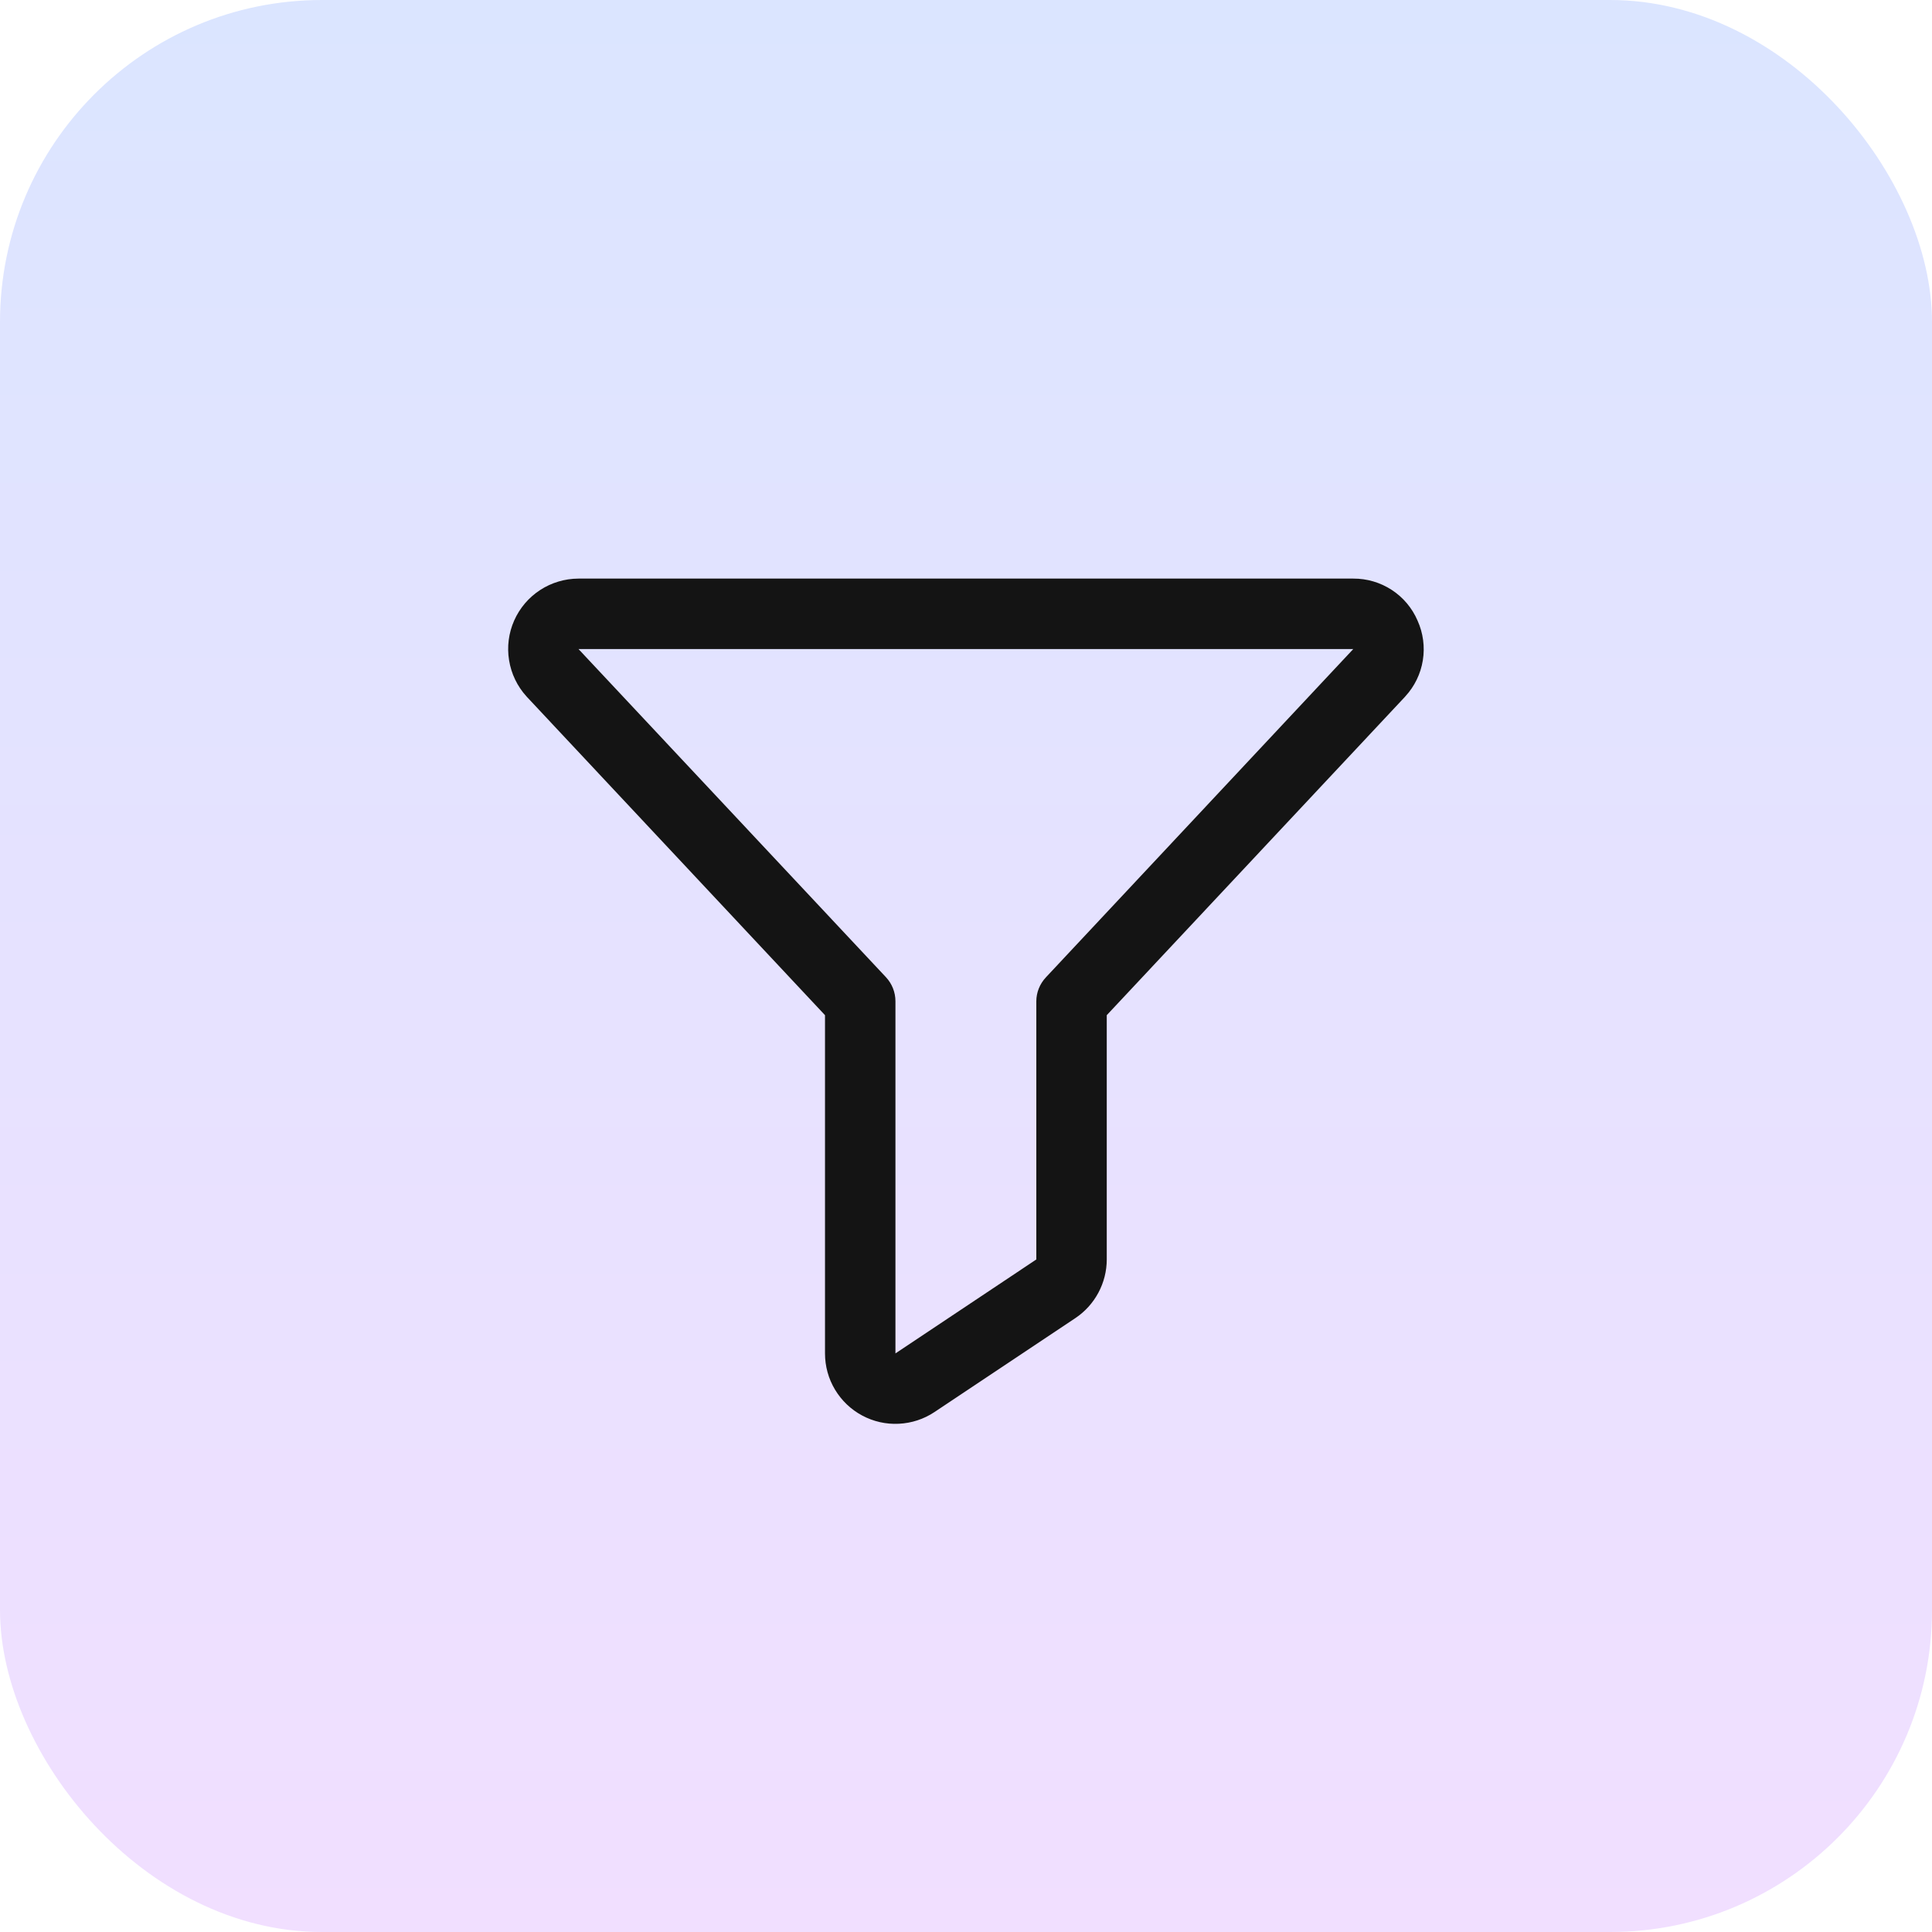
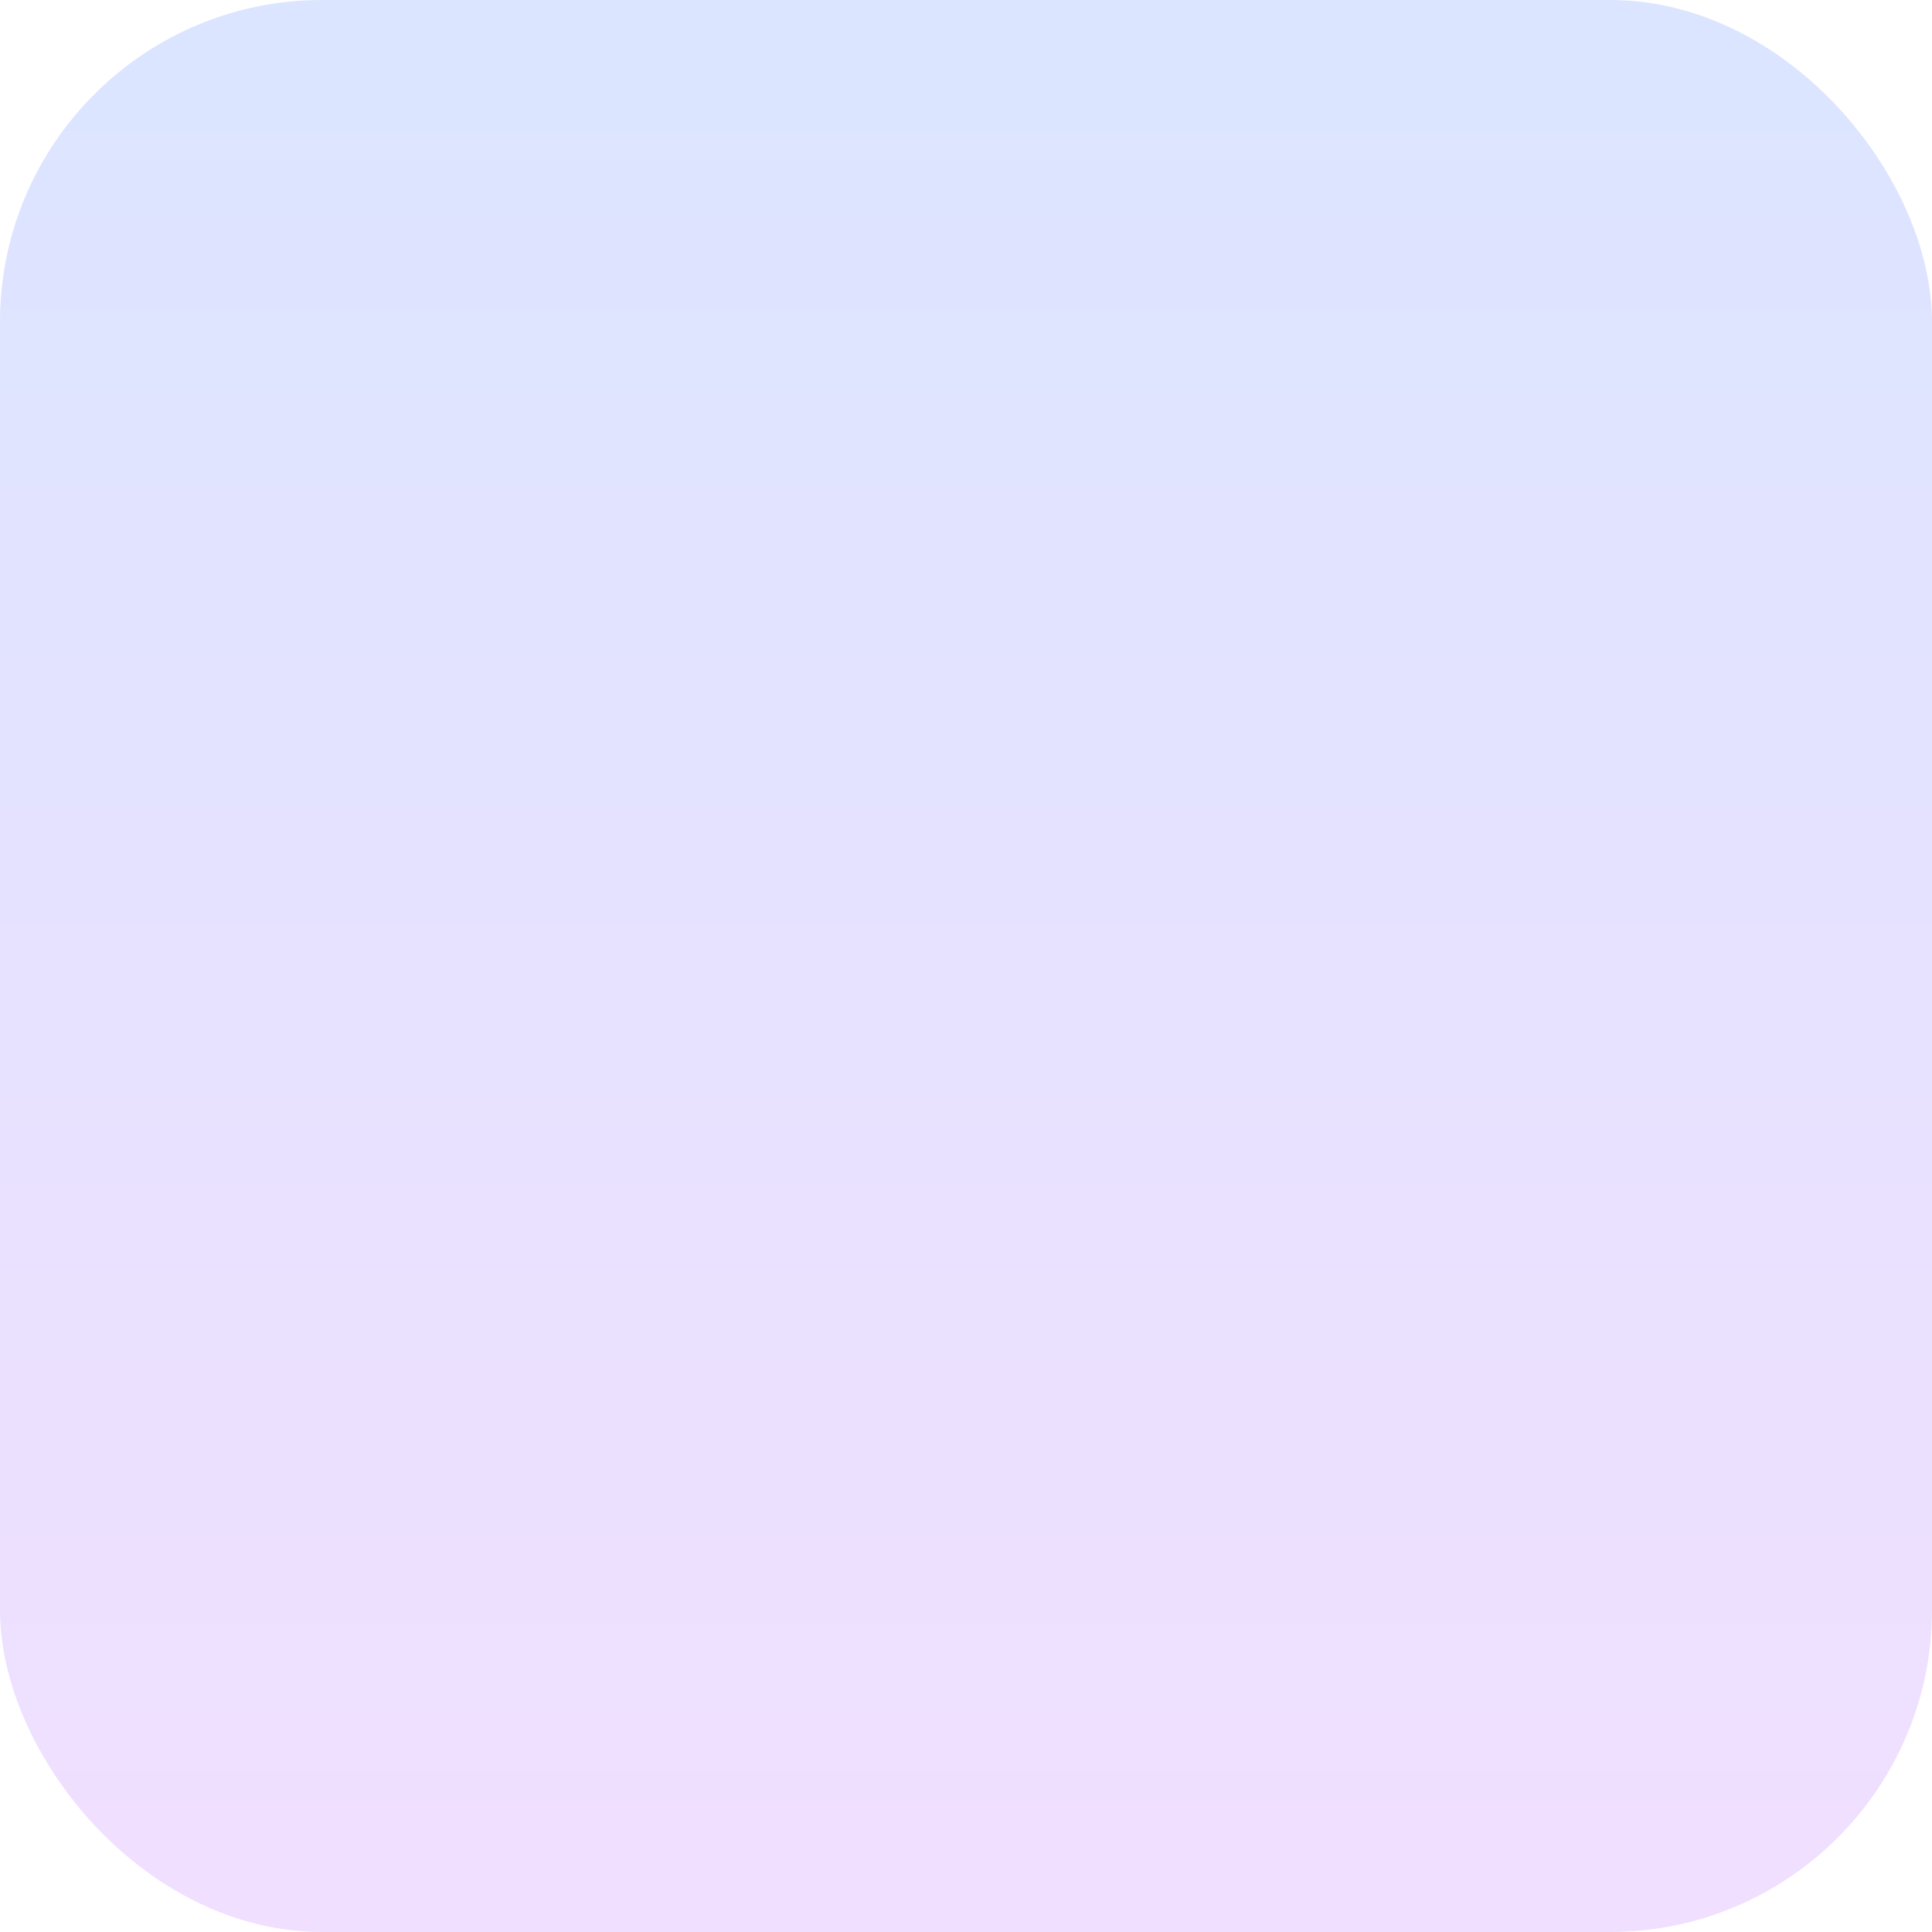
<svg xmlns="http://www.w3.org/2000/svg" width="48" height="48" viewBox="0 0 48 48" fill="none">
  <rect width="48" height="48" rx="8" fill="url(#paint0_linear_7824_31534)" />
-   <path d="M35.218 15.417C35.084 15.106 34.861 14.841 34.577 14.656C34.293 14.471 33.961 14.373 33.622 14.375H14.372C14.033 14.376 13.702 14.475 13.418 14.66C13.134 14.845 12.911 15.109 12.774 15.418C12.637 15.728 12.593 16.071 12.648 16.405C12.702 16.74 12.852 17.051 13.08 17.302L13.089 17.312L20.497 25.222V33.625C20.497 33.942 20.582 34.253 20.745 34.524C20.908 34.796 21.141 35.019 21.42 35.168C21.7 35.318 22.014 35.389 22.33 35.373C22.647 35.358 22.953 35.258 23.217 35.082L26.717 32.748C26.957 32.588 27.153 32.371 27.289 32.117C27.425 31.863 27.497 31.579 27.497 31.291V25.222L34.906 17.312L34.914 17.302C35.145 17.052 35.296 16.741 35.35 16.405C35.404 16.07 35.358 15.727 35.218 15.417ZM25.985 24.282C25.834 24.443 25.748 24.654 25.747 24.875V31.291L22.247 33.625V24.875C22.247 24.653 22.162 24.439 22.01 24.277L14.372 16.125H33.622L25.985 24.282Z" fill="#141414" />
  <defs>
    <linearGradient id="paint0_linear_7824_31534" x1="24" y1="0" x2="24" y2="48" gradientUnits="userSpaceOnUse">
      <stop stop-color="#DBE5FF" />
      <stop offset="1" stop-color="#F1DFFF" />
    </linearGradient>
  </defs>
</svg>